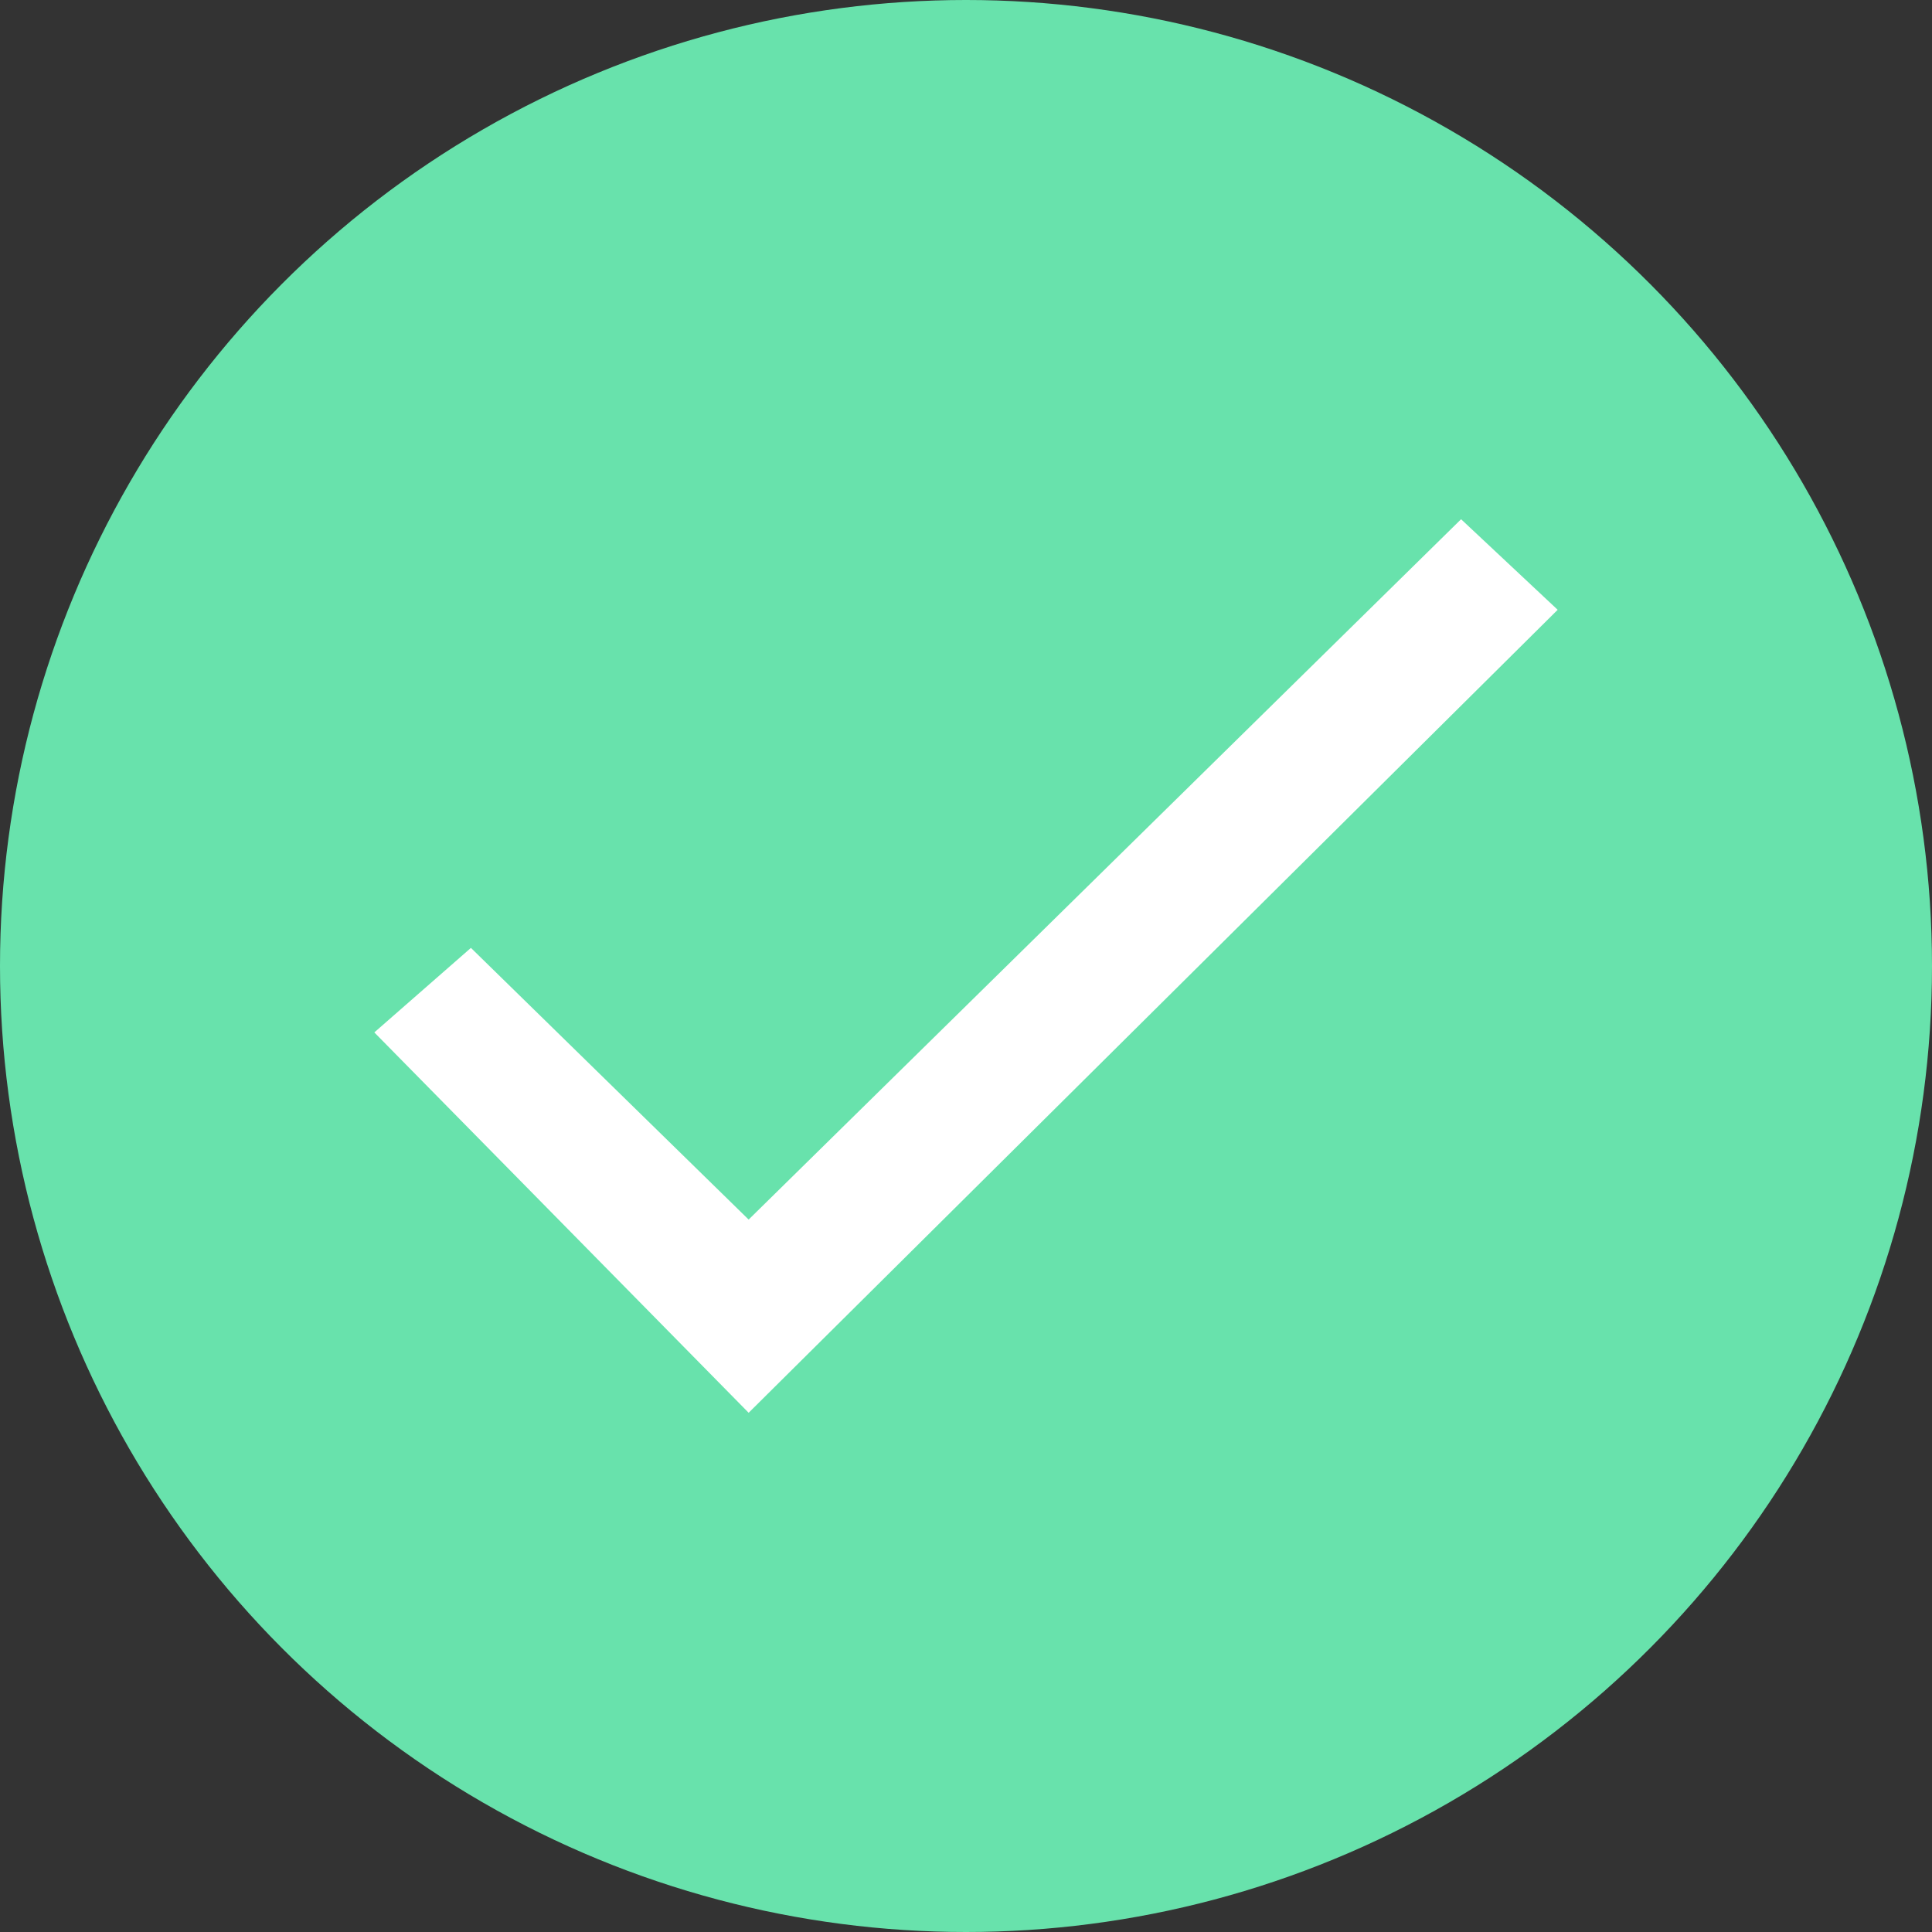
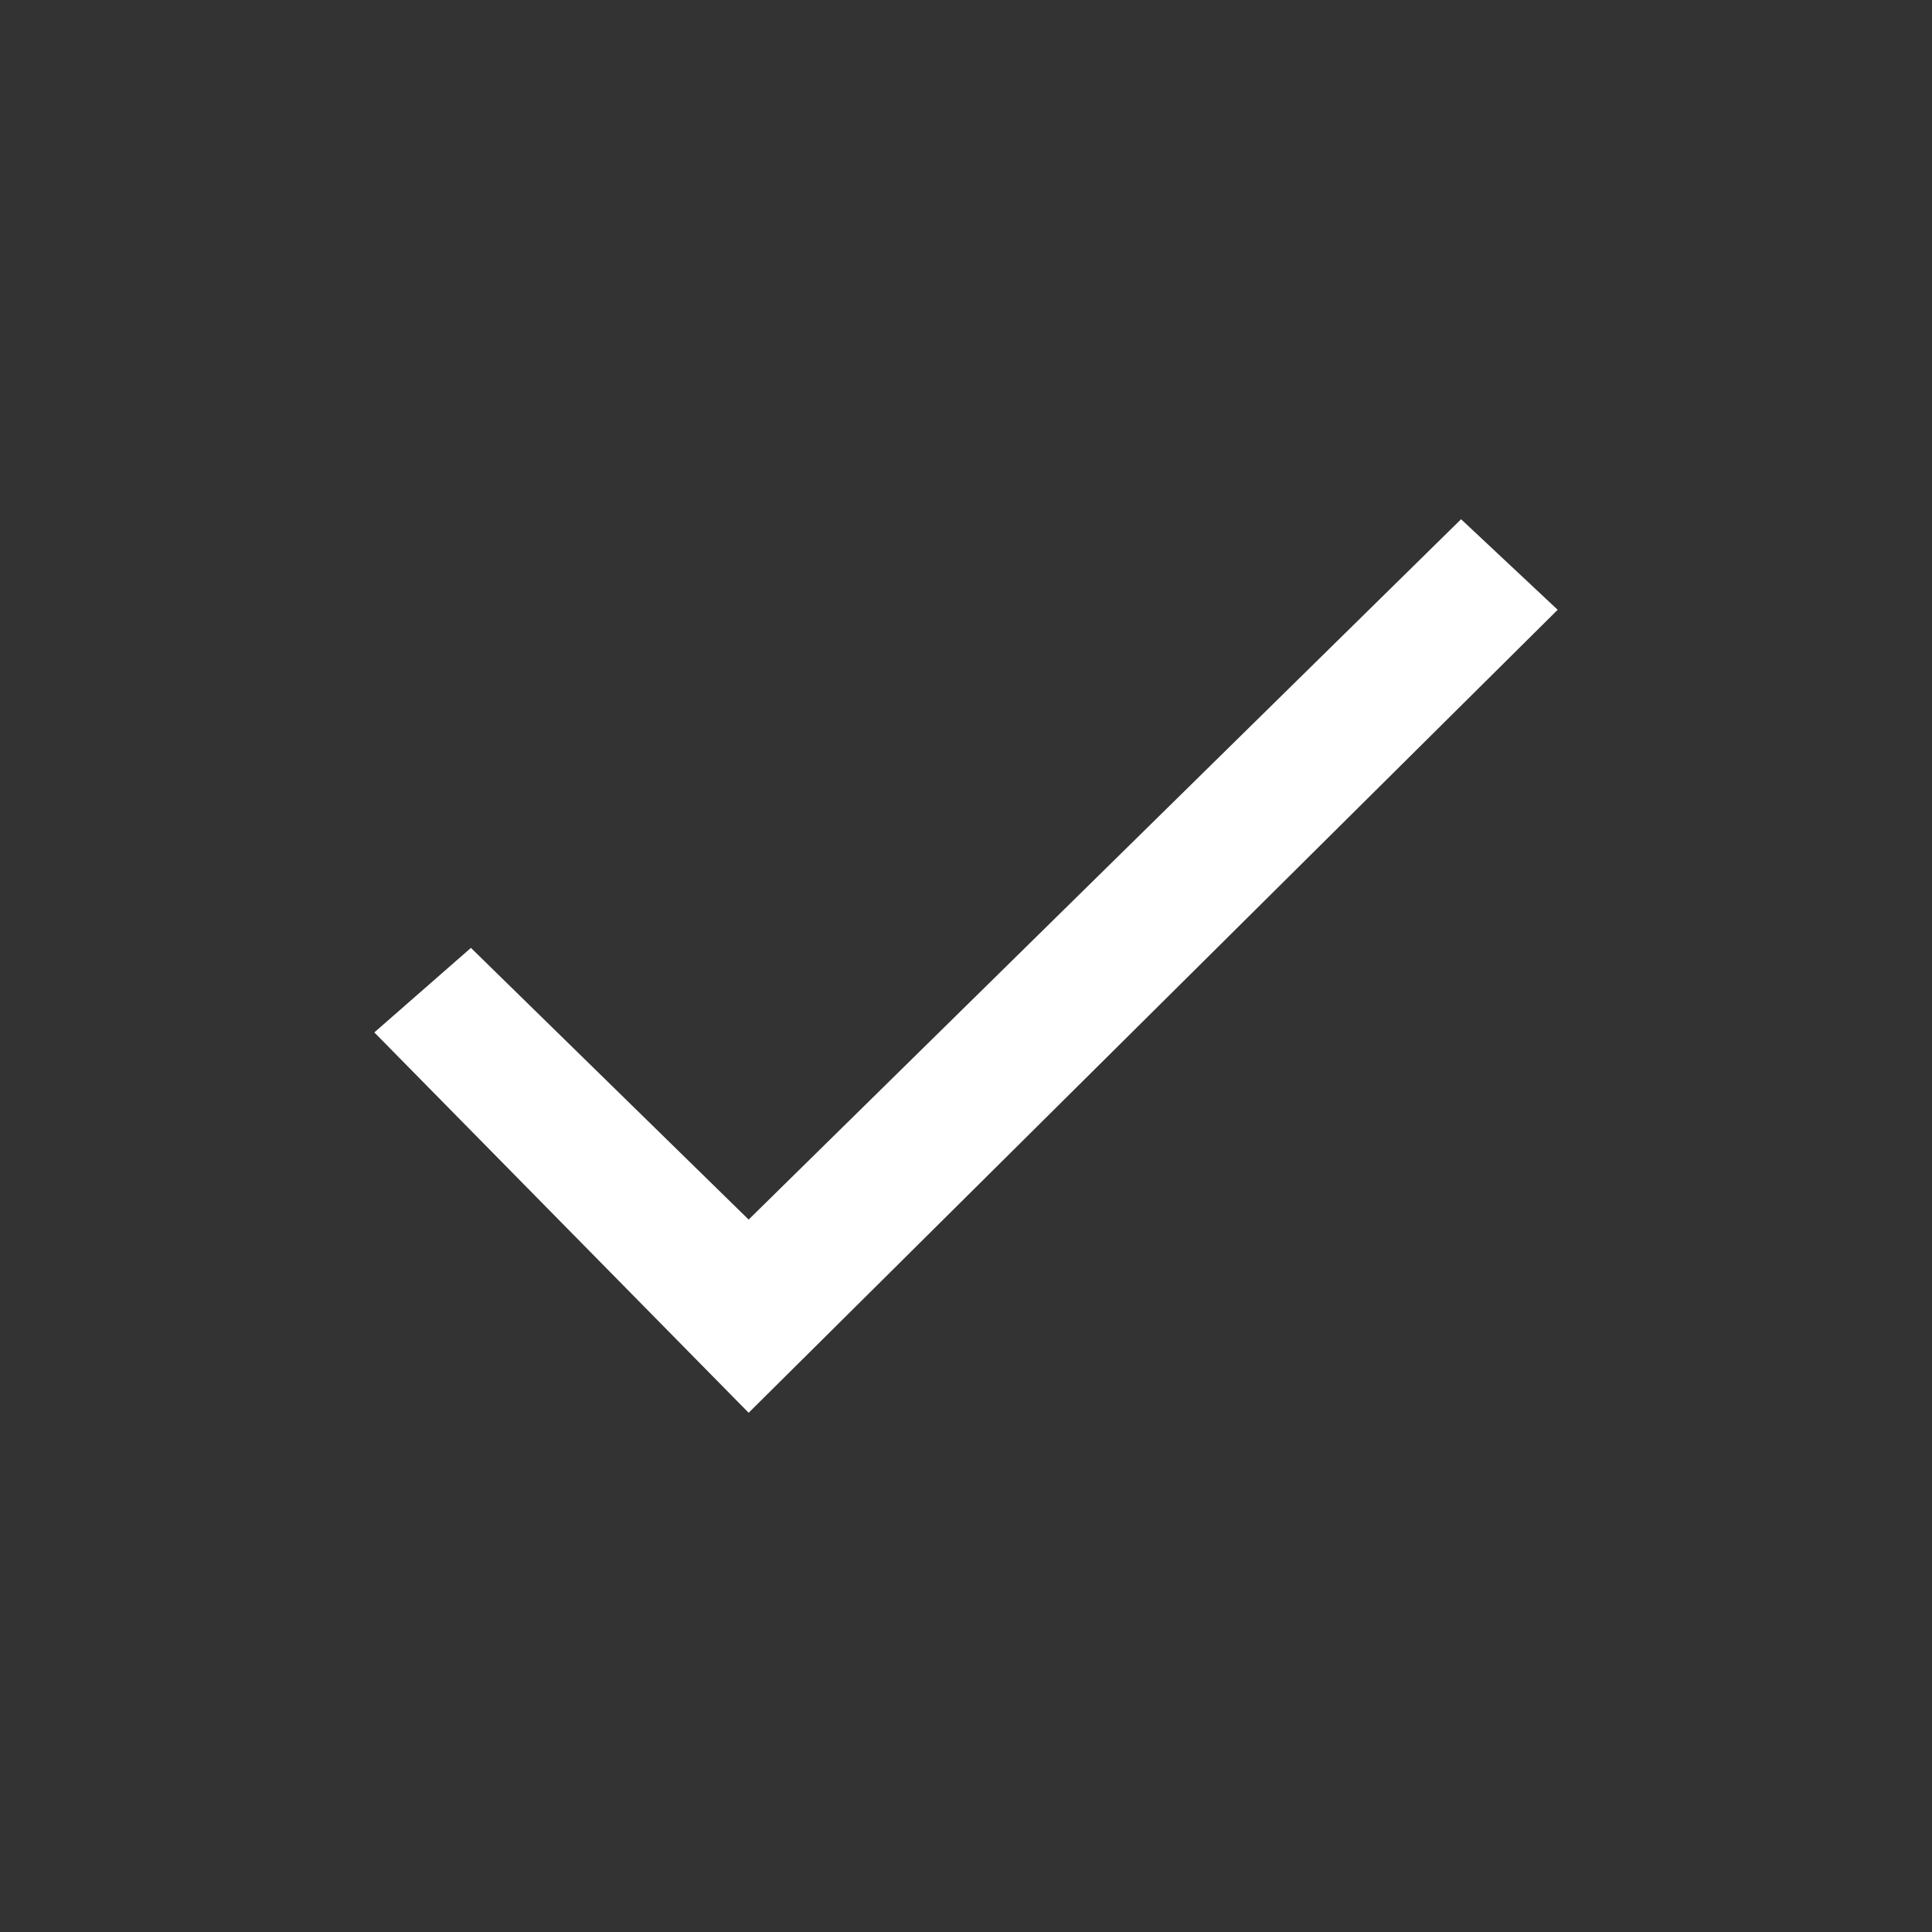
<svg xmlns="http://www.w3.org/2000/svg" version="1.1" id="Layer_1" x="0px" y="0px" width="32px" height="32px" viewBox="0 0 32 32" style="enable-background:new 0 0 32 32;" xml:space="preserve">
  <rect x="0" y="0" width="32" height="32" fill="#333333" stroke="none" />
  <style type="text/css">
	.st0{fill-rule:evenodd;clip-rule:evenodd;fill:#68E2AC;}
	.st1{fill-rule:evenodd;clip-rule:evenodd;fill:#FFFFFF;}
</style>
-   <circle id="Oval" class="st0" cx="16" cy="16" r="16" />
  <polygon id="Icon" class="st1" points="12.4,20.2 7.8,15.7 6.2,17.1 12.4,23.4 25.8,10.1 24.2,8.6 " />
</svg>